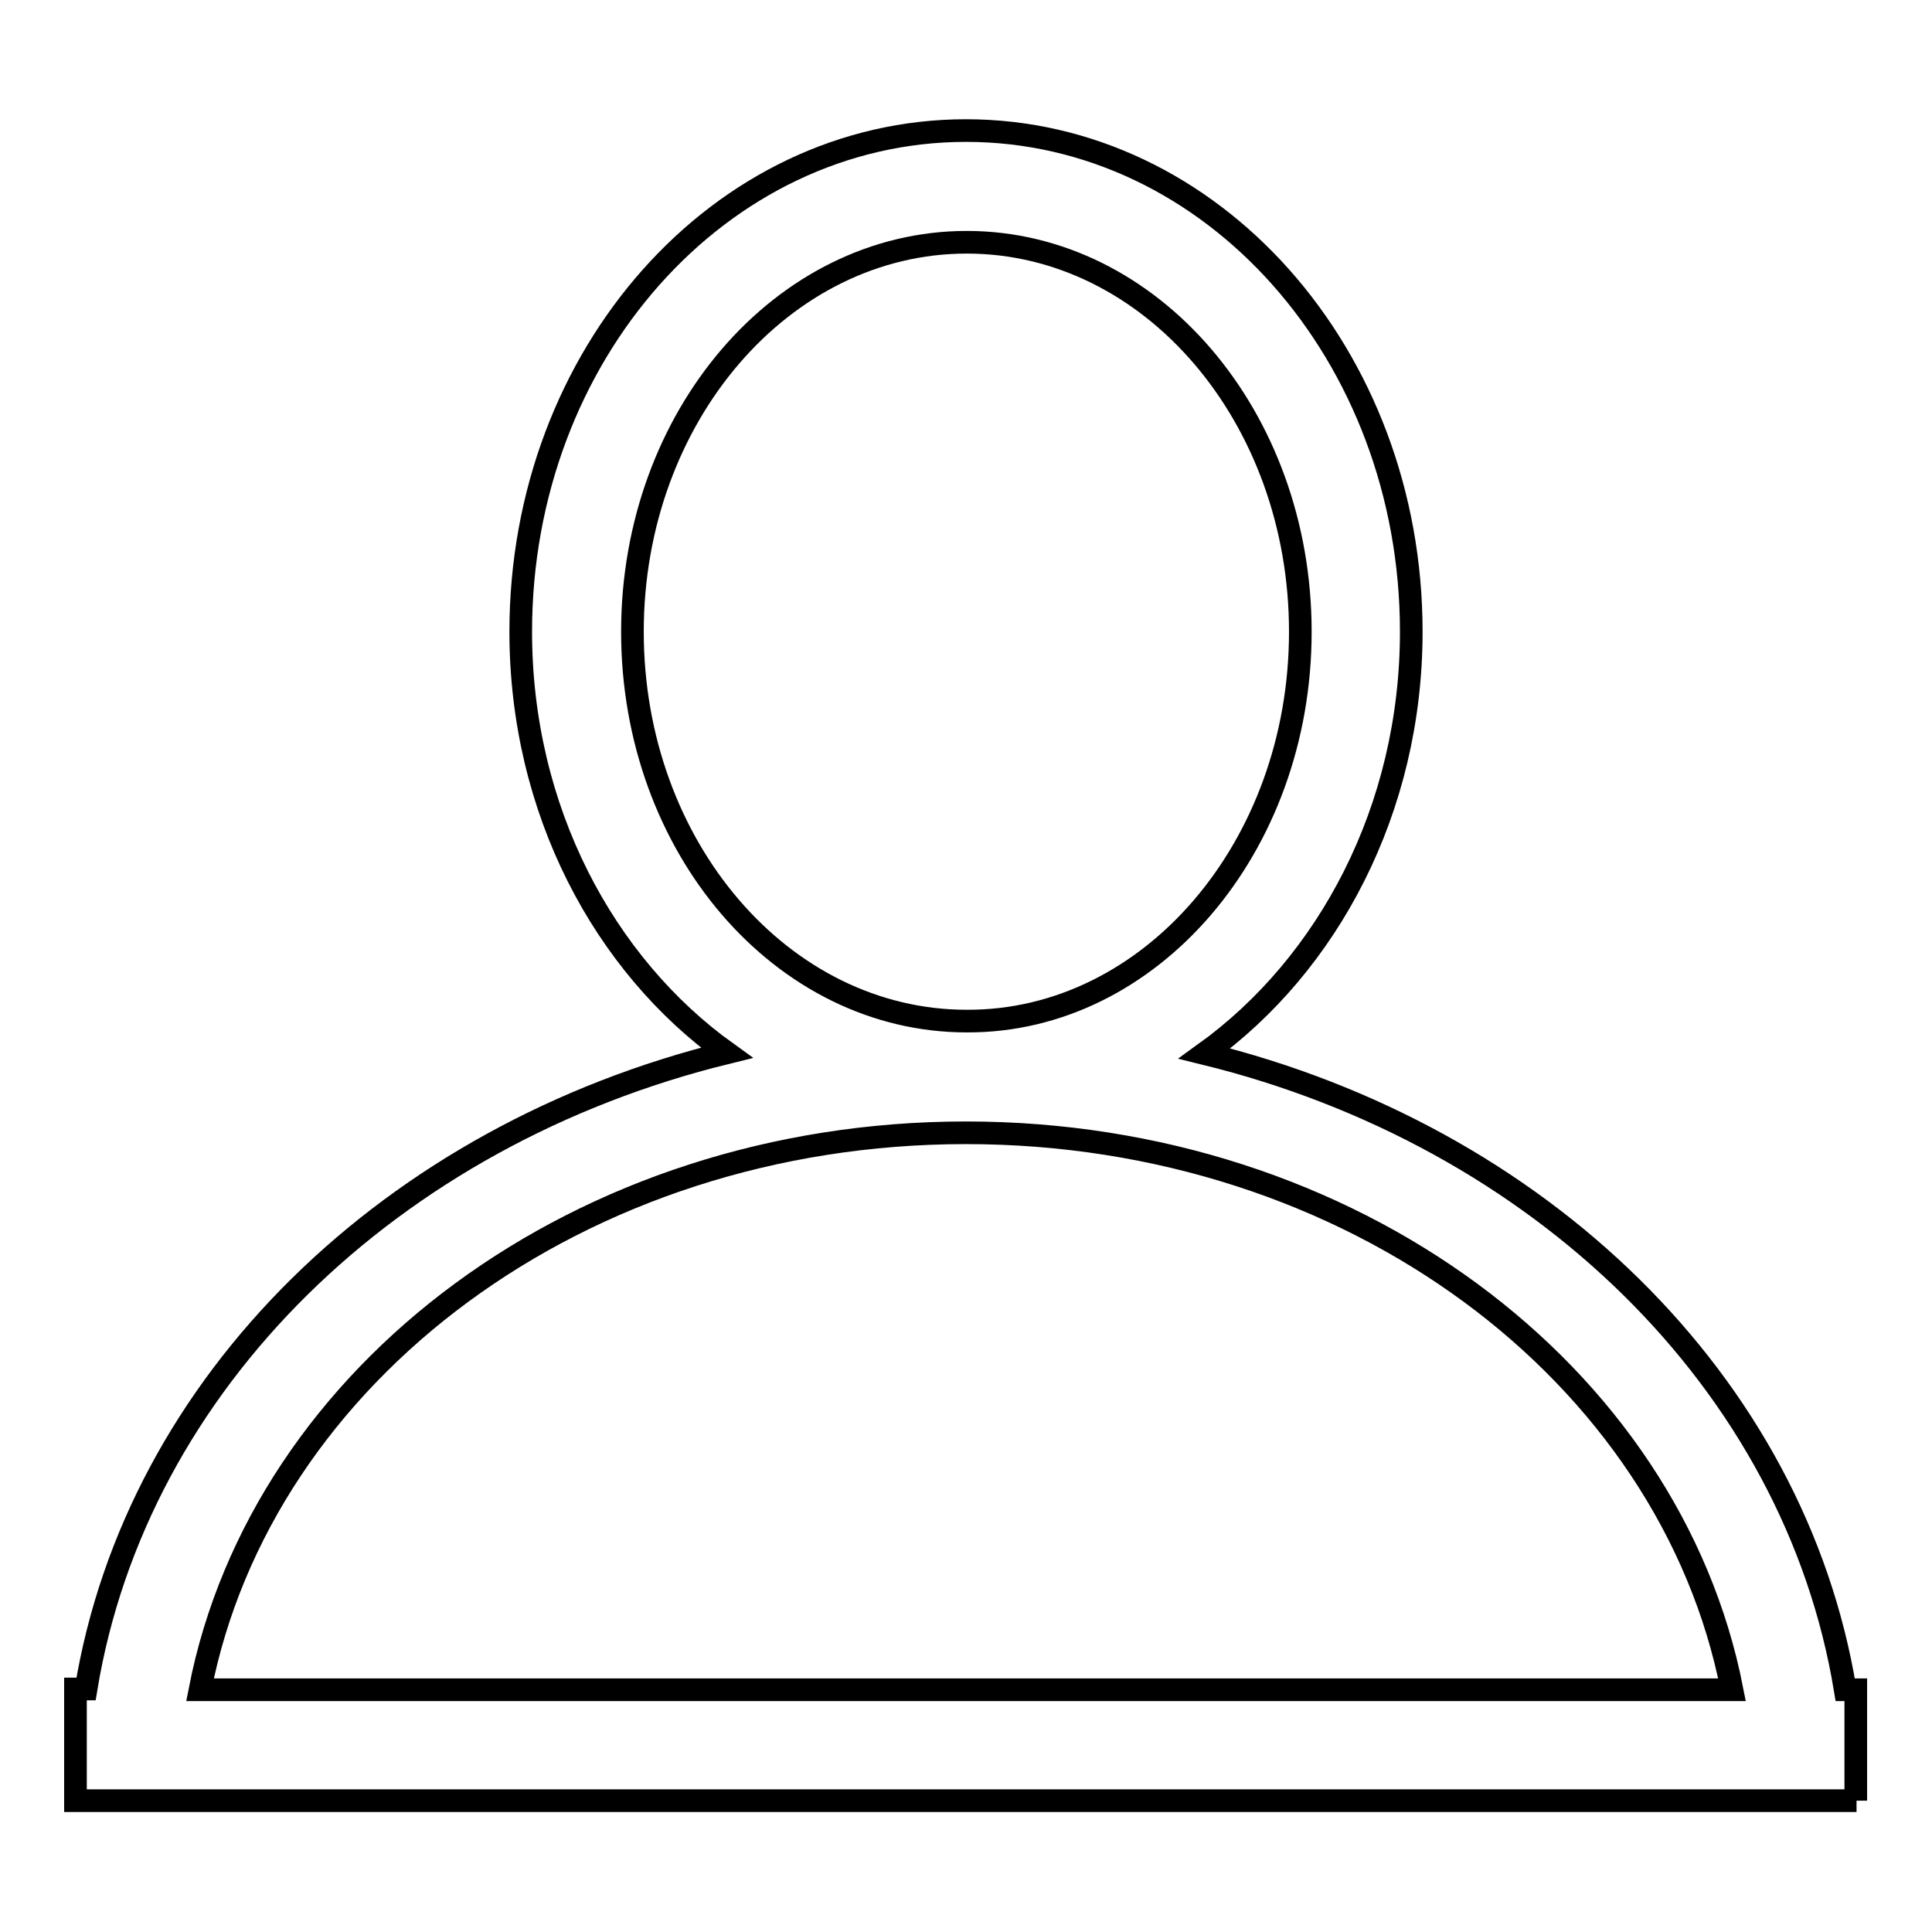
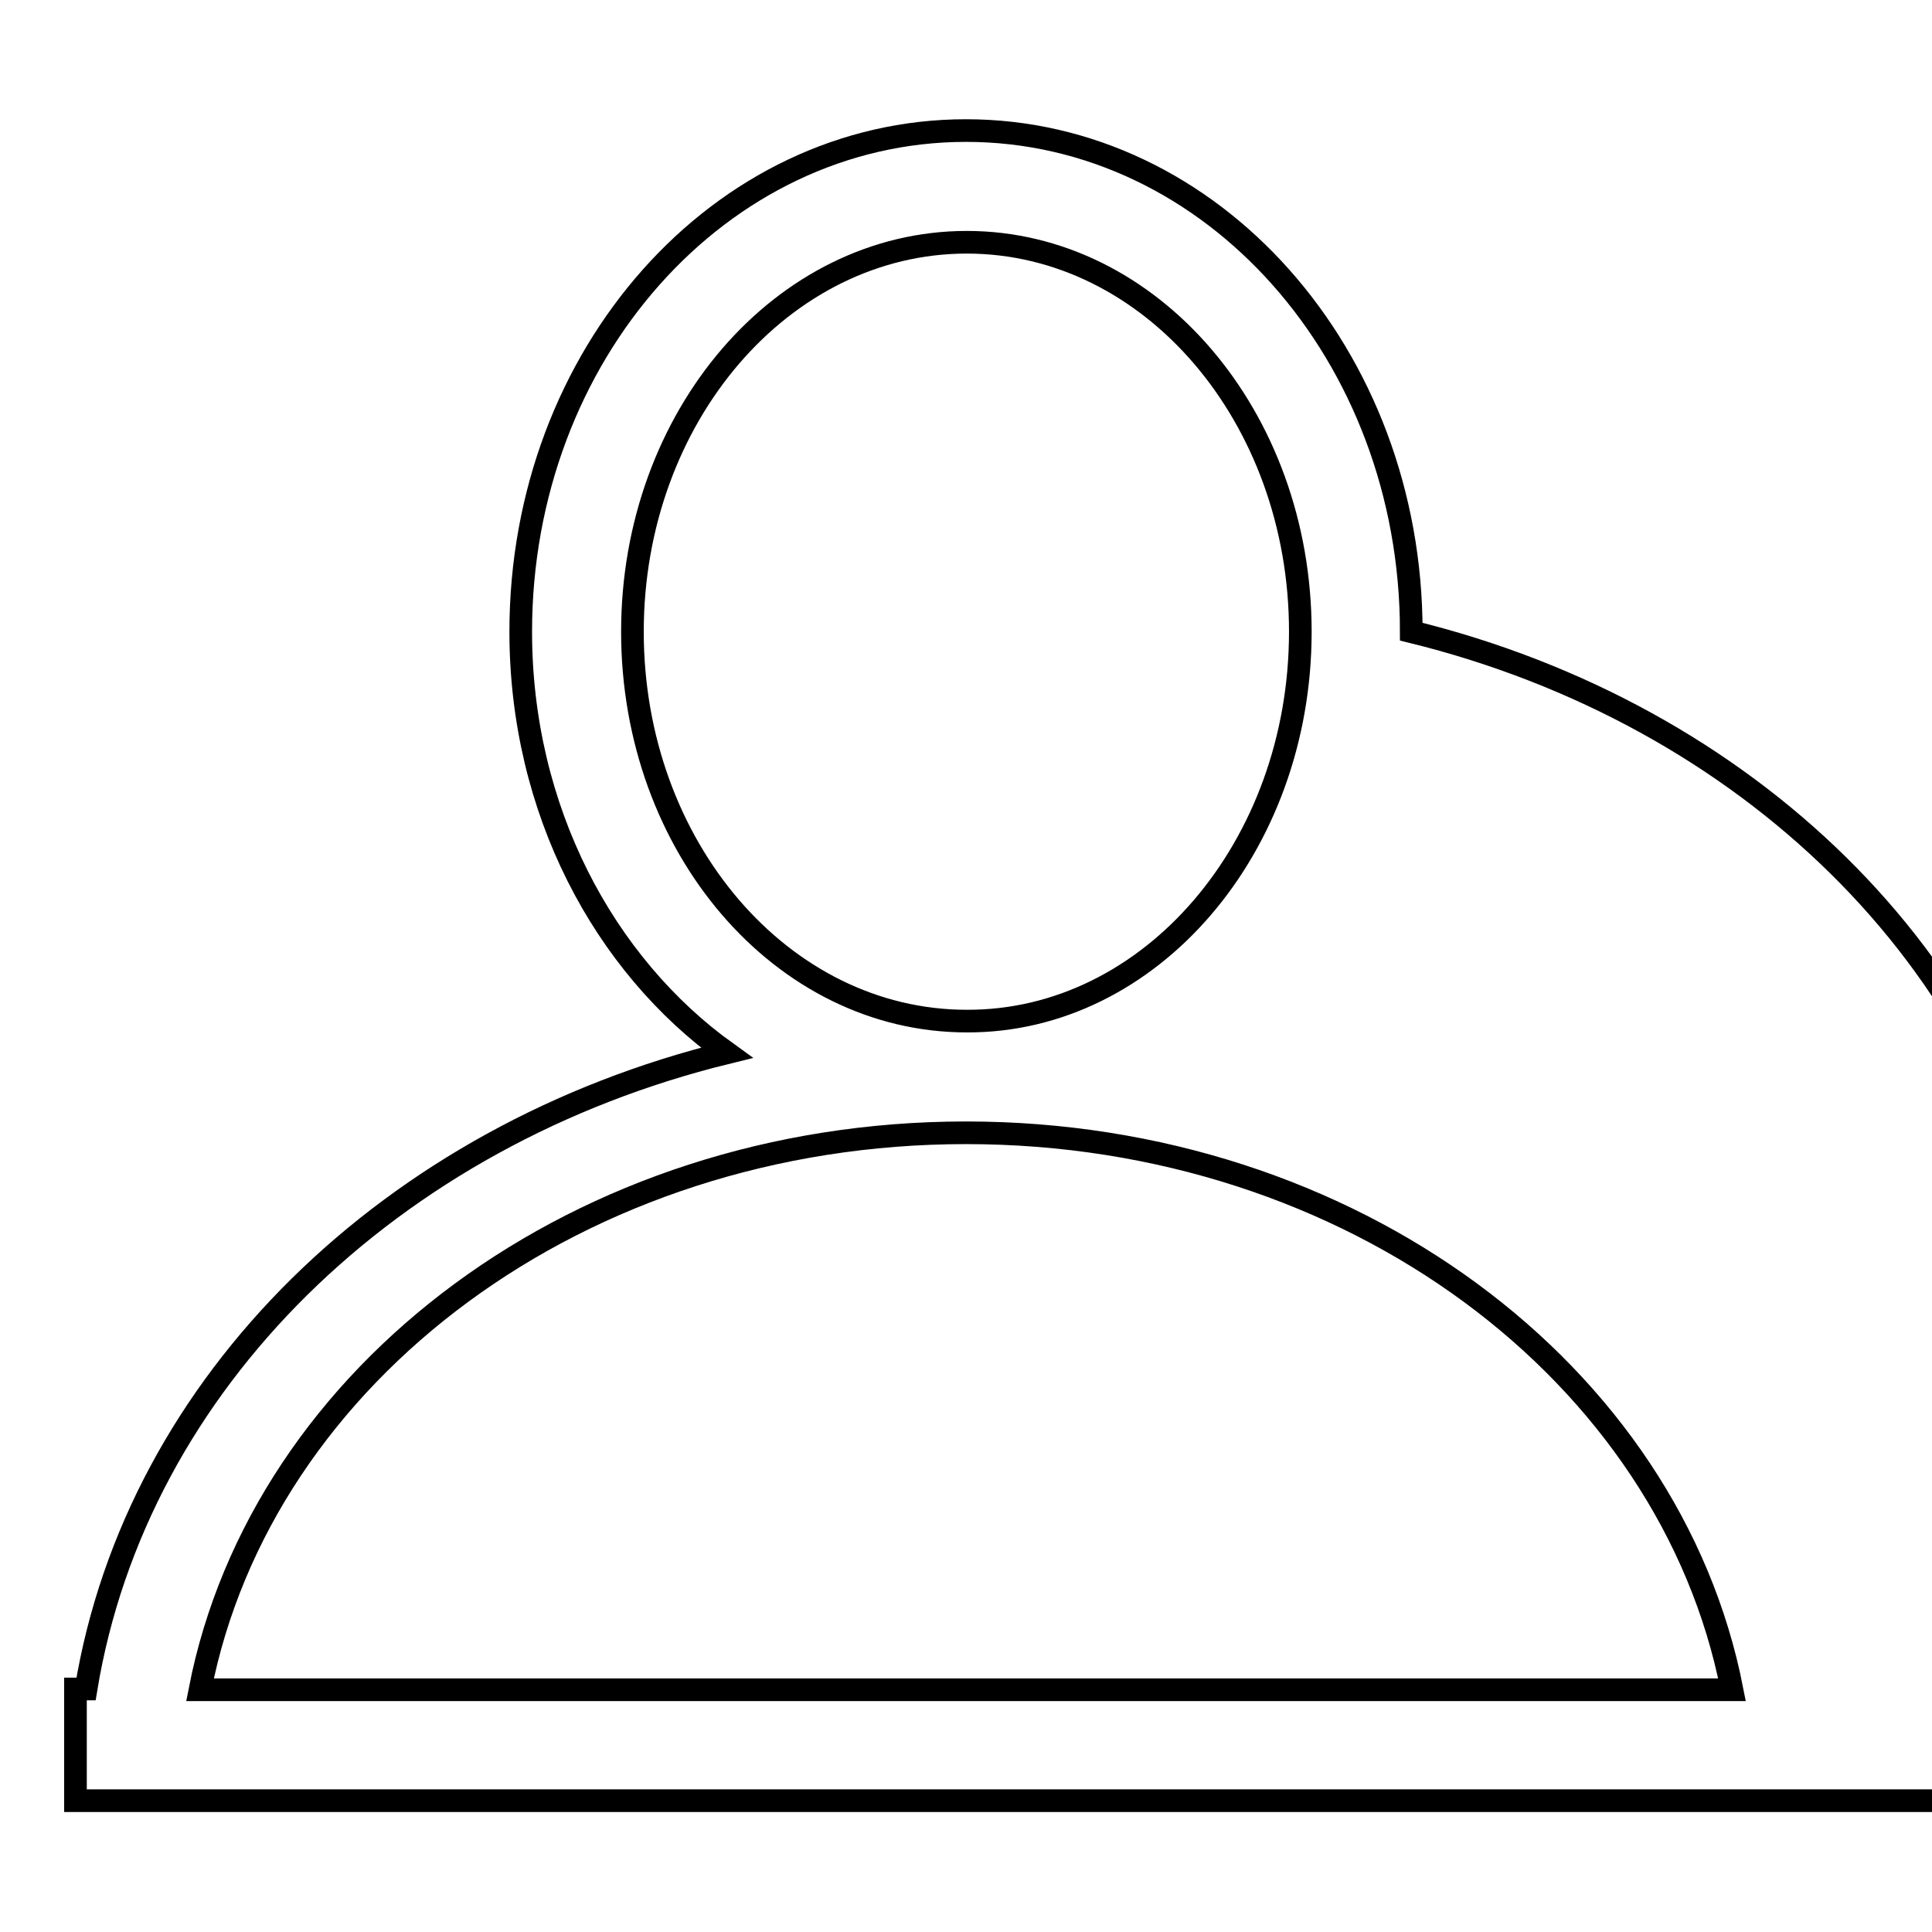
<svg xmlns="http://www.w3.org/2000/svg" version="1.1" x="0px" y="0px" viewBox="0 0 256 256" enable-background="new 0 0 256 256" xml:space="preserve">
  <g>
    <g>
-       <path stroke-width="3" fill-opacity="0" stroke="#000000" d="M246,238.6h-14.8H24.8H10v-14.8h1.4c6.7-40.7,40.5-73.4,84.9-84.3C80,127.8,69,107.3,69,83.7c0-36.7,26.4-66.4,59-66.4c32.6,0,59,29.7,59,66.4c0,23.5-11,44.1-27.4,55.9c44.4,10.9,78.2,43.6,84.9,84.3h1.4V238.6L246,238.6z M172.3,83.7c0-28.5-19.8-51.6-44.2-51.6c-24.4,0-44.3,23.1-44.3,51.6c0,28.5,19.8,51.6,44.3,51.6C152.4,135.4,172.3,112.3,172.3,83.7z M128,150.1c-51.1,0-93.3,31.9-101.5,73.8h203C221.3,182,179.1,150.1,128,150.1z" />
+       <path stroke-width="3" fill-opacity="0" stroke="#000000" d="M246,238.6h-14.8H24.8H10v-14.8h1.4c6.7-40.7,40.5-73.4,84.9-84.3C80,127.8,69,107.3,69,83.7c0-36.7,26.4-66.4,59-66.4c32.6,0,59,29.7,59,66.4c44.4,10.9,78.2,43.6,84.9,84.3h1.4V238.6L246,238.6z M172.3,83.7c0-28.5-19.8-51.6-44.2-51.6c-24.4,0-44.3,23.1-44.3,51.6c0,28.5,19.8,51.6,44.3,51.6C152.4,135.4,172.3,112.3,172.3,83.7z M128,150.1c-51.1,0-93.3,31.9-101.5,73.8h203C221.3,182,179.1,150.1,128,150.1z" />
    </g>
  </g>
</svg>